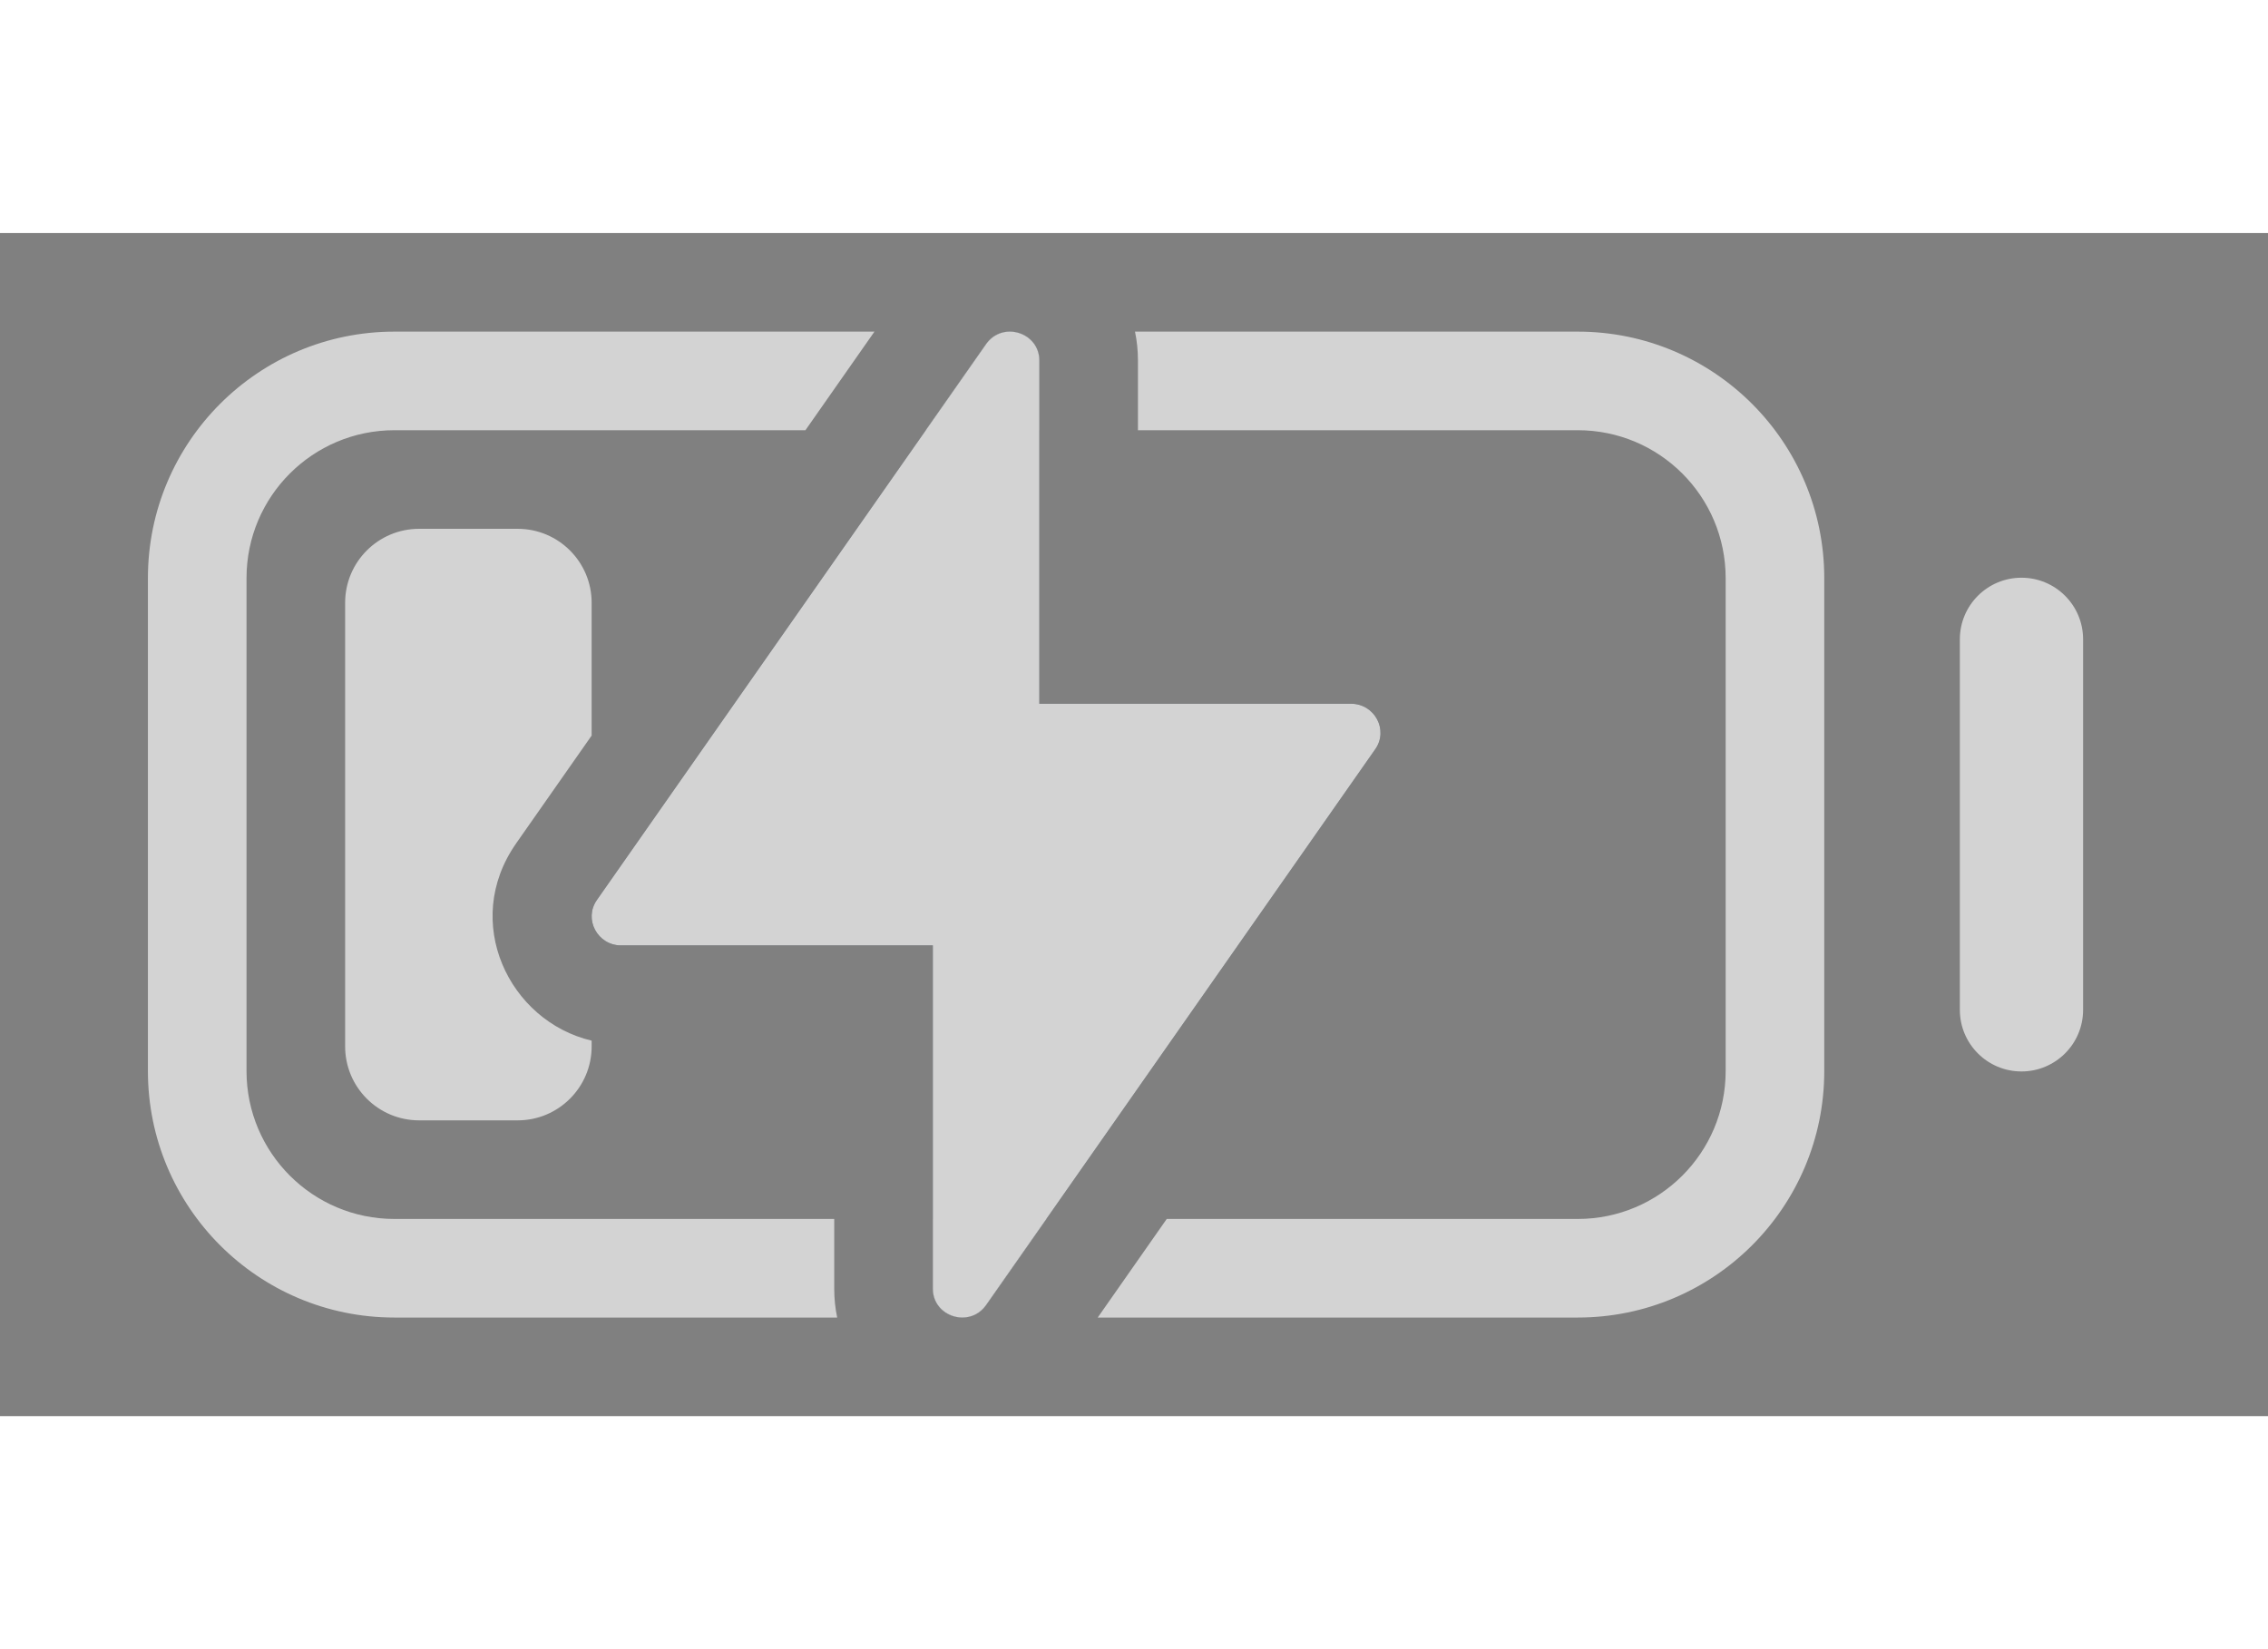
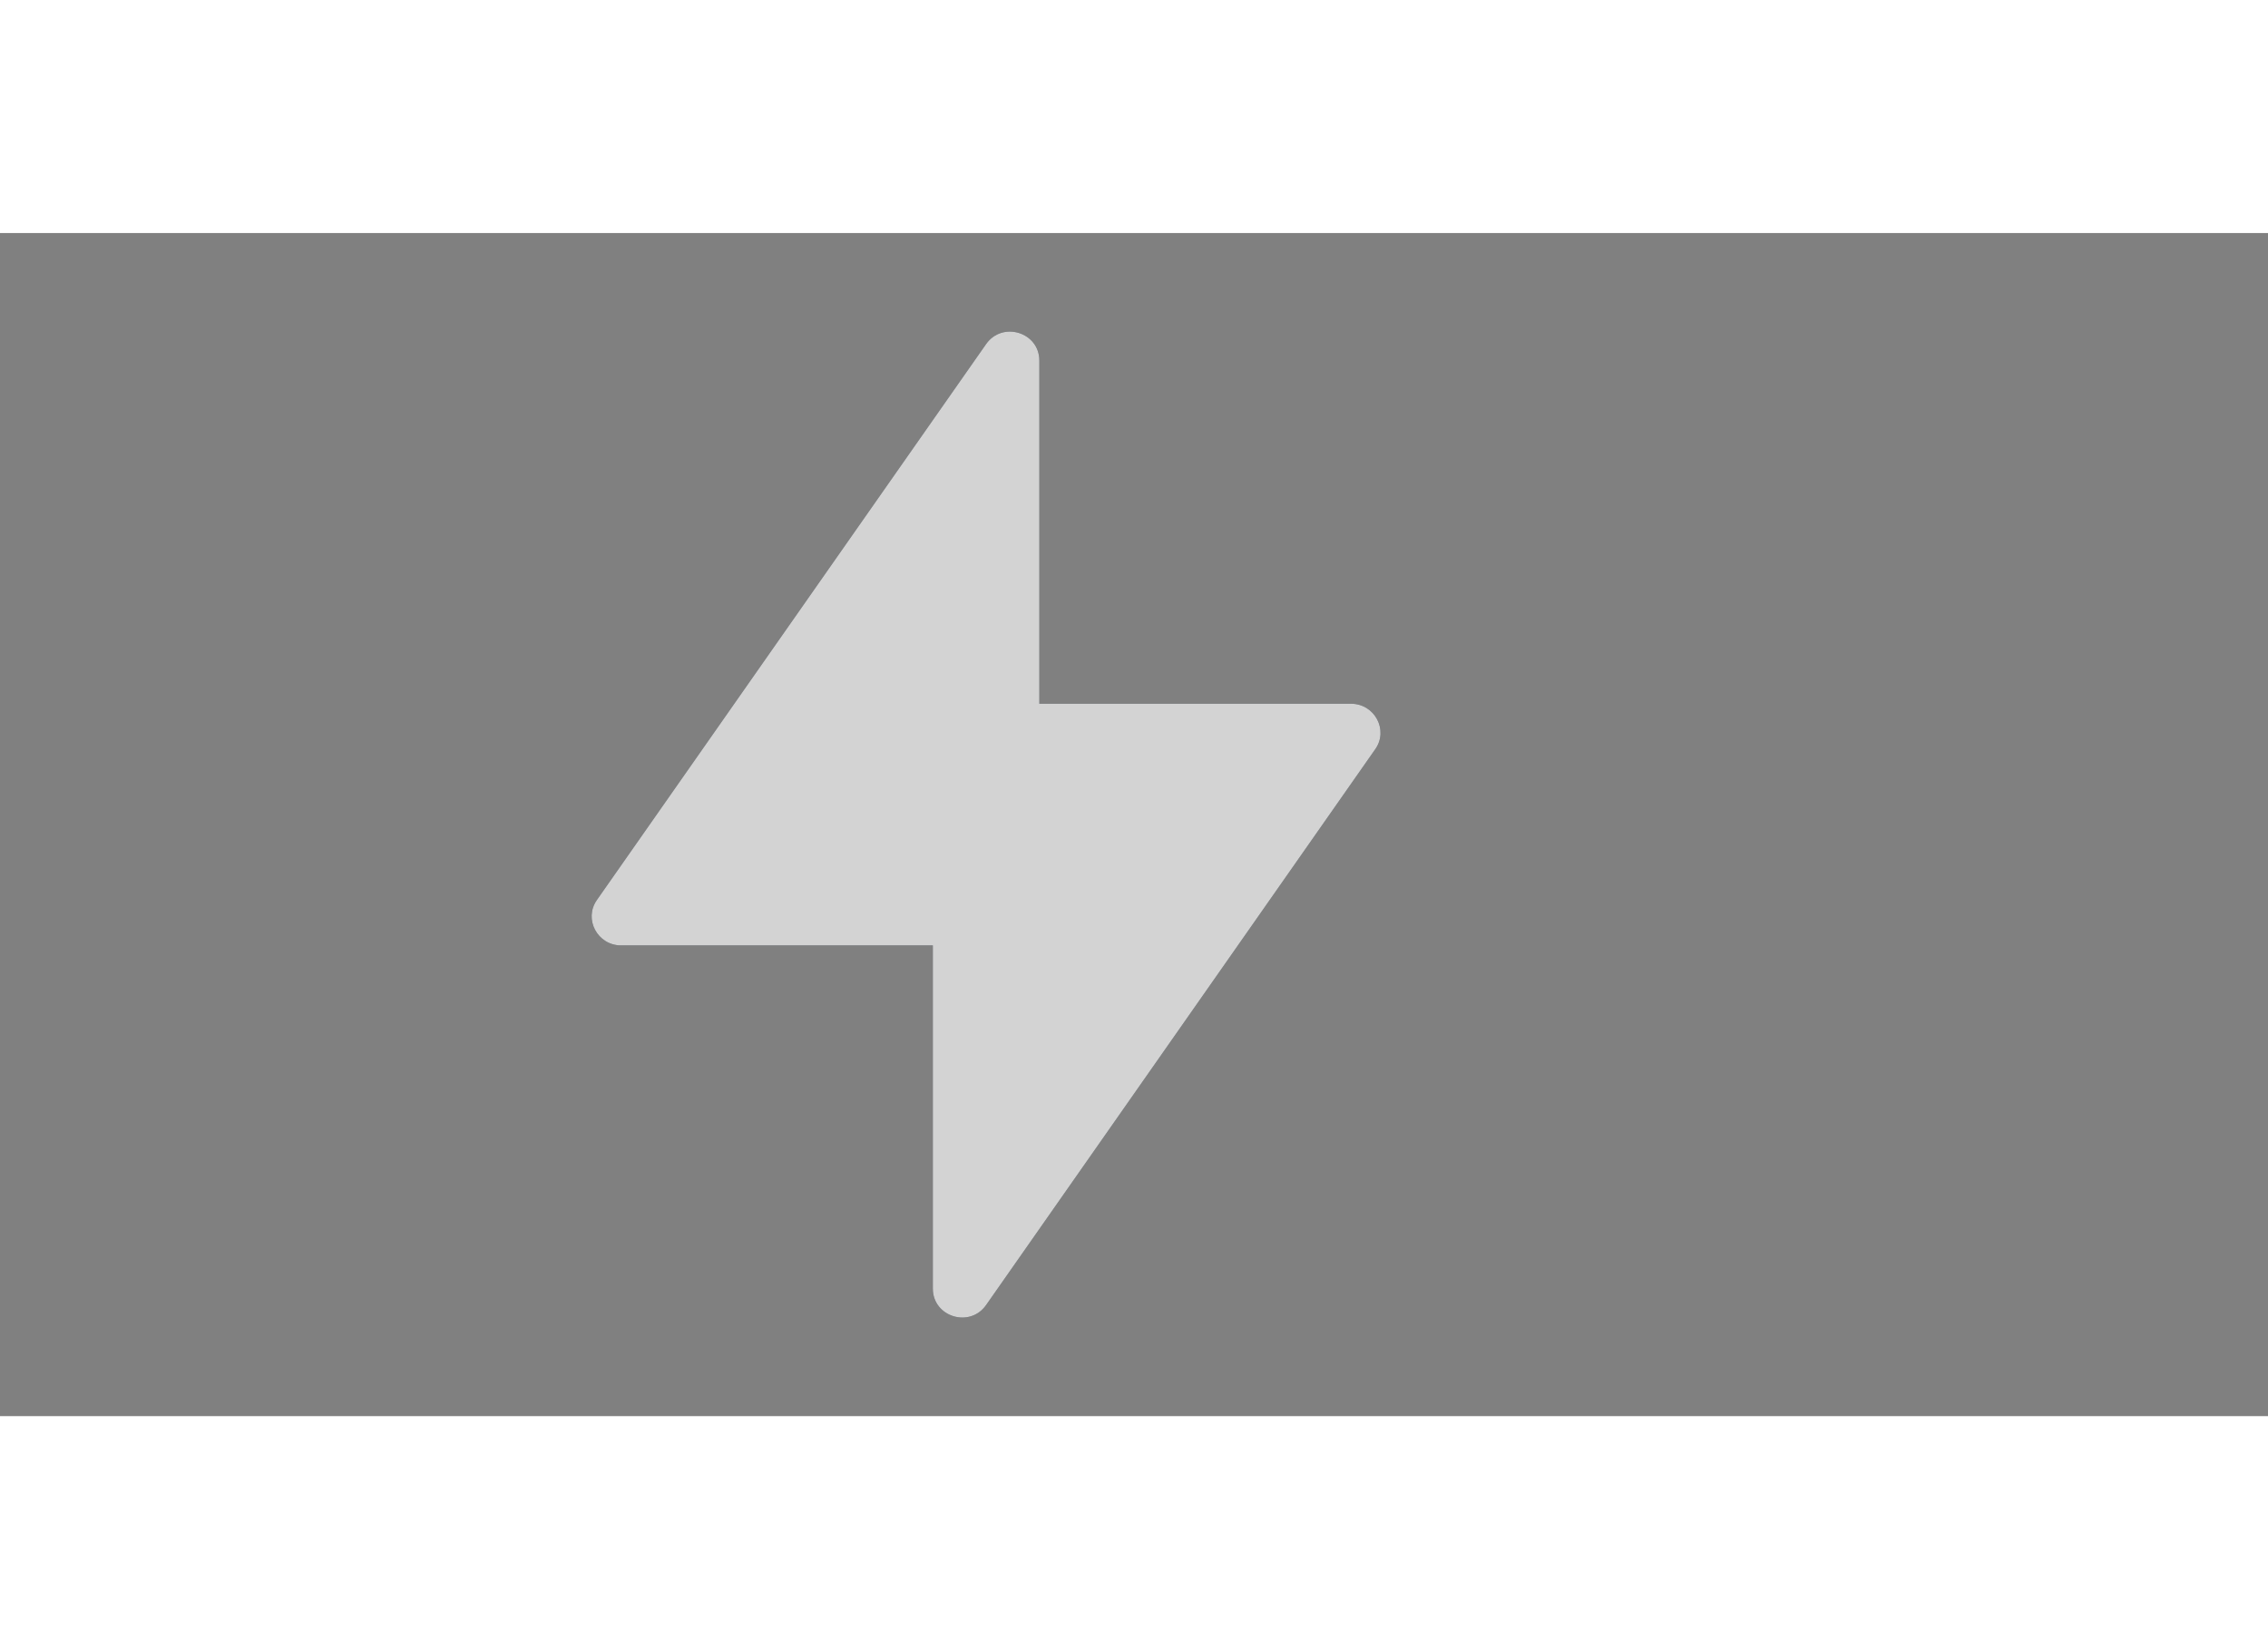
<svg xmlns="http://www.w3.org/2000/svg" width="33" viewBox="0 0 46 24" fill="none">
  <rect x="0" y="0" width="46" height="24" fill="#808080" stroke="none" />
  <g opacity="0.65">
-     <path fill-rule="evenodd" clip-rule="evenodd" d="M17.736 2H8C5.239 2 3 4.239 3 7V17C3 19.761 5.239 22 8 22H16.98C16.941 21.816 16.92 21.62 16.92 21.413V20H8C6.343 20 5 18.657 5 17V7C5 5.343 6.343 4 8 4H16.336L17.736 2ZM12 10.194V7.5C12 6.672 11.328 6 10.5 6H8.5C7.672 6 7 6.672 7 7.5V16.5C7 17.328 7.672 18 8.5 18H10.5C11.328 18 12 17.328 12 16.5V16.383C10.324 15.988 9.353 13.974 10.468 12.383L10.468 12.382L12 10.194ZM12 13.852C12 13.857 12 13.863 12 13.868V13.852ZM18.92 20V21.413C18.92 21.774 19.214 21.998 19.515 22C19.517 22 19.52 22 19.522 22C19.699 21.999 19.878 21.921 20 21.747L21.223 20H18.92ZM21.08 4H18.777L20 2.253C20.33 1.782 21.08 2.011 21.08 2.587V4ZM23.664 20H32C33.657 20 35 18.657 35 17V7C35 5.343 33.657 4 32 4H23.08V2.587C23.08 2.38 23.059 2.184 23.02 2H32C34.761 2 37 4.239 37 7V17C37 19.761 34.761 22 32 22H22.264L23.664 20ZM42.25 8.242C42.25 7.551 41.69 6.992 41 6.992C40.31 6.992 39.75 7.551 39.75 8.242V15.758C39.75 16.449 40.31 17.008 41 17.008C41.69 17.008 42.25 16.449 42.25 15.758V8.242Z" fill="white" />
    <path fill-rule="evenodd" clip-rule="evenodd" d="M21.08 2.587C21.08 2.011 20.33 1.782 20 2.253L12.106 13.53C11.833 13.92 12.12 14.451 12.597 14.451H18.92V21.413C18.92 21.988 19.67 22.218 20 21.747L27.894 10.47C28.167 10.08 27.88 9.549 27.403 9.549H21.08V2.587Z" fill="#1F2B38" />
    <path fill-rule="evenodd" clip-rule="evenodd" d="M21.08 2.587C21.08 2.011 20.33 1.782 20 2.253L12.106 13.53C11.833 13.92 12.12 14.451 12.597 14.451H18.92V21.413C18.92 21.988 19.67 22.218 20 21.747L27.894 10.47C28.167 10.08 27.88 9.549 27.403 9.549H21.08V2.587Z" fill="white" />
  </g>
</svg>